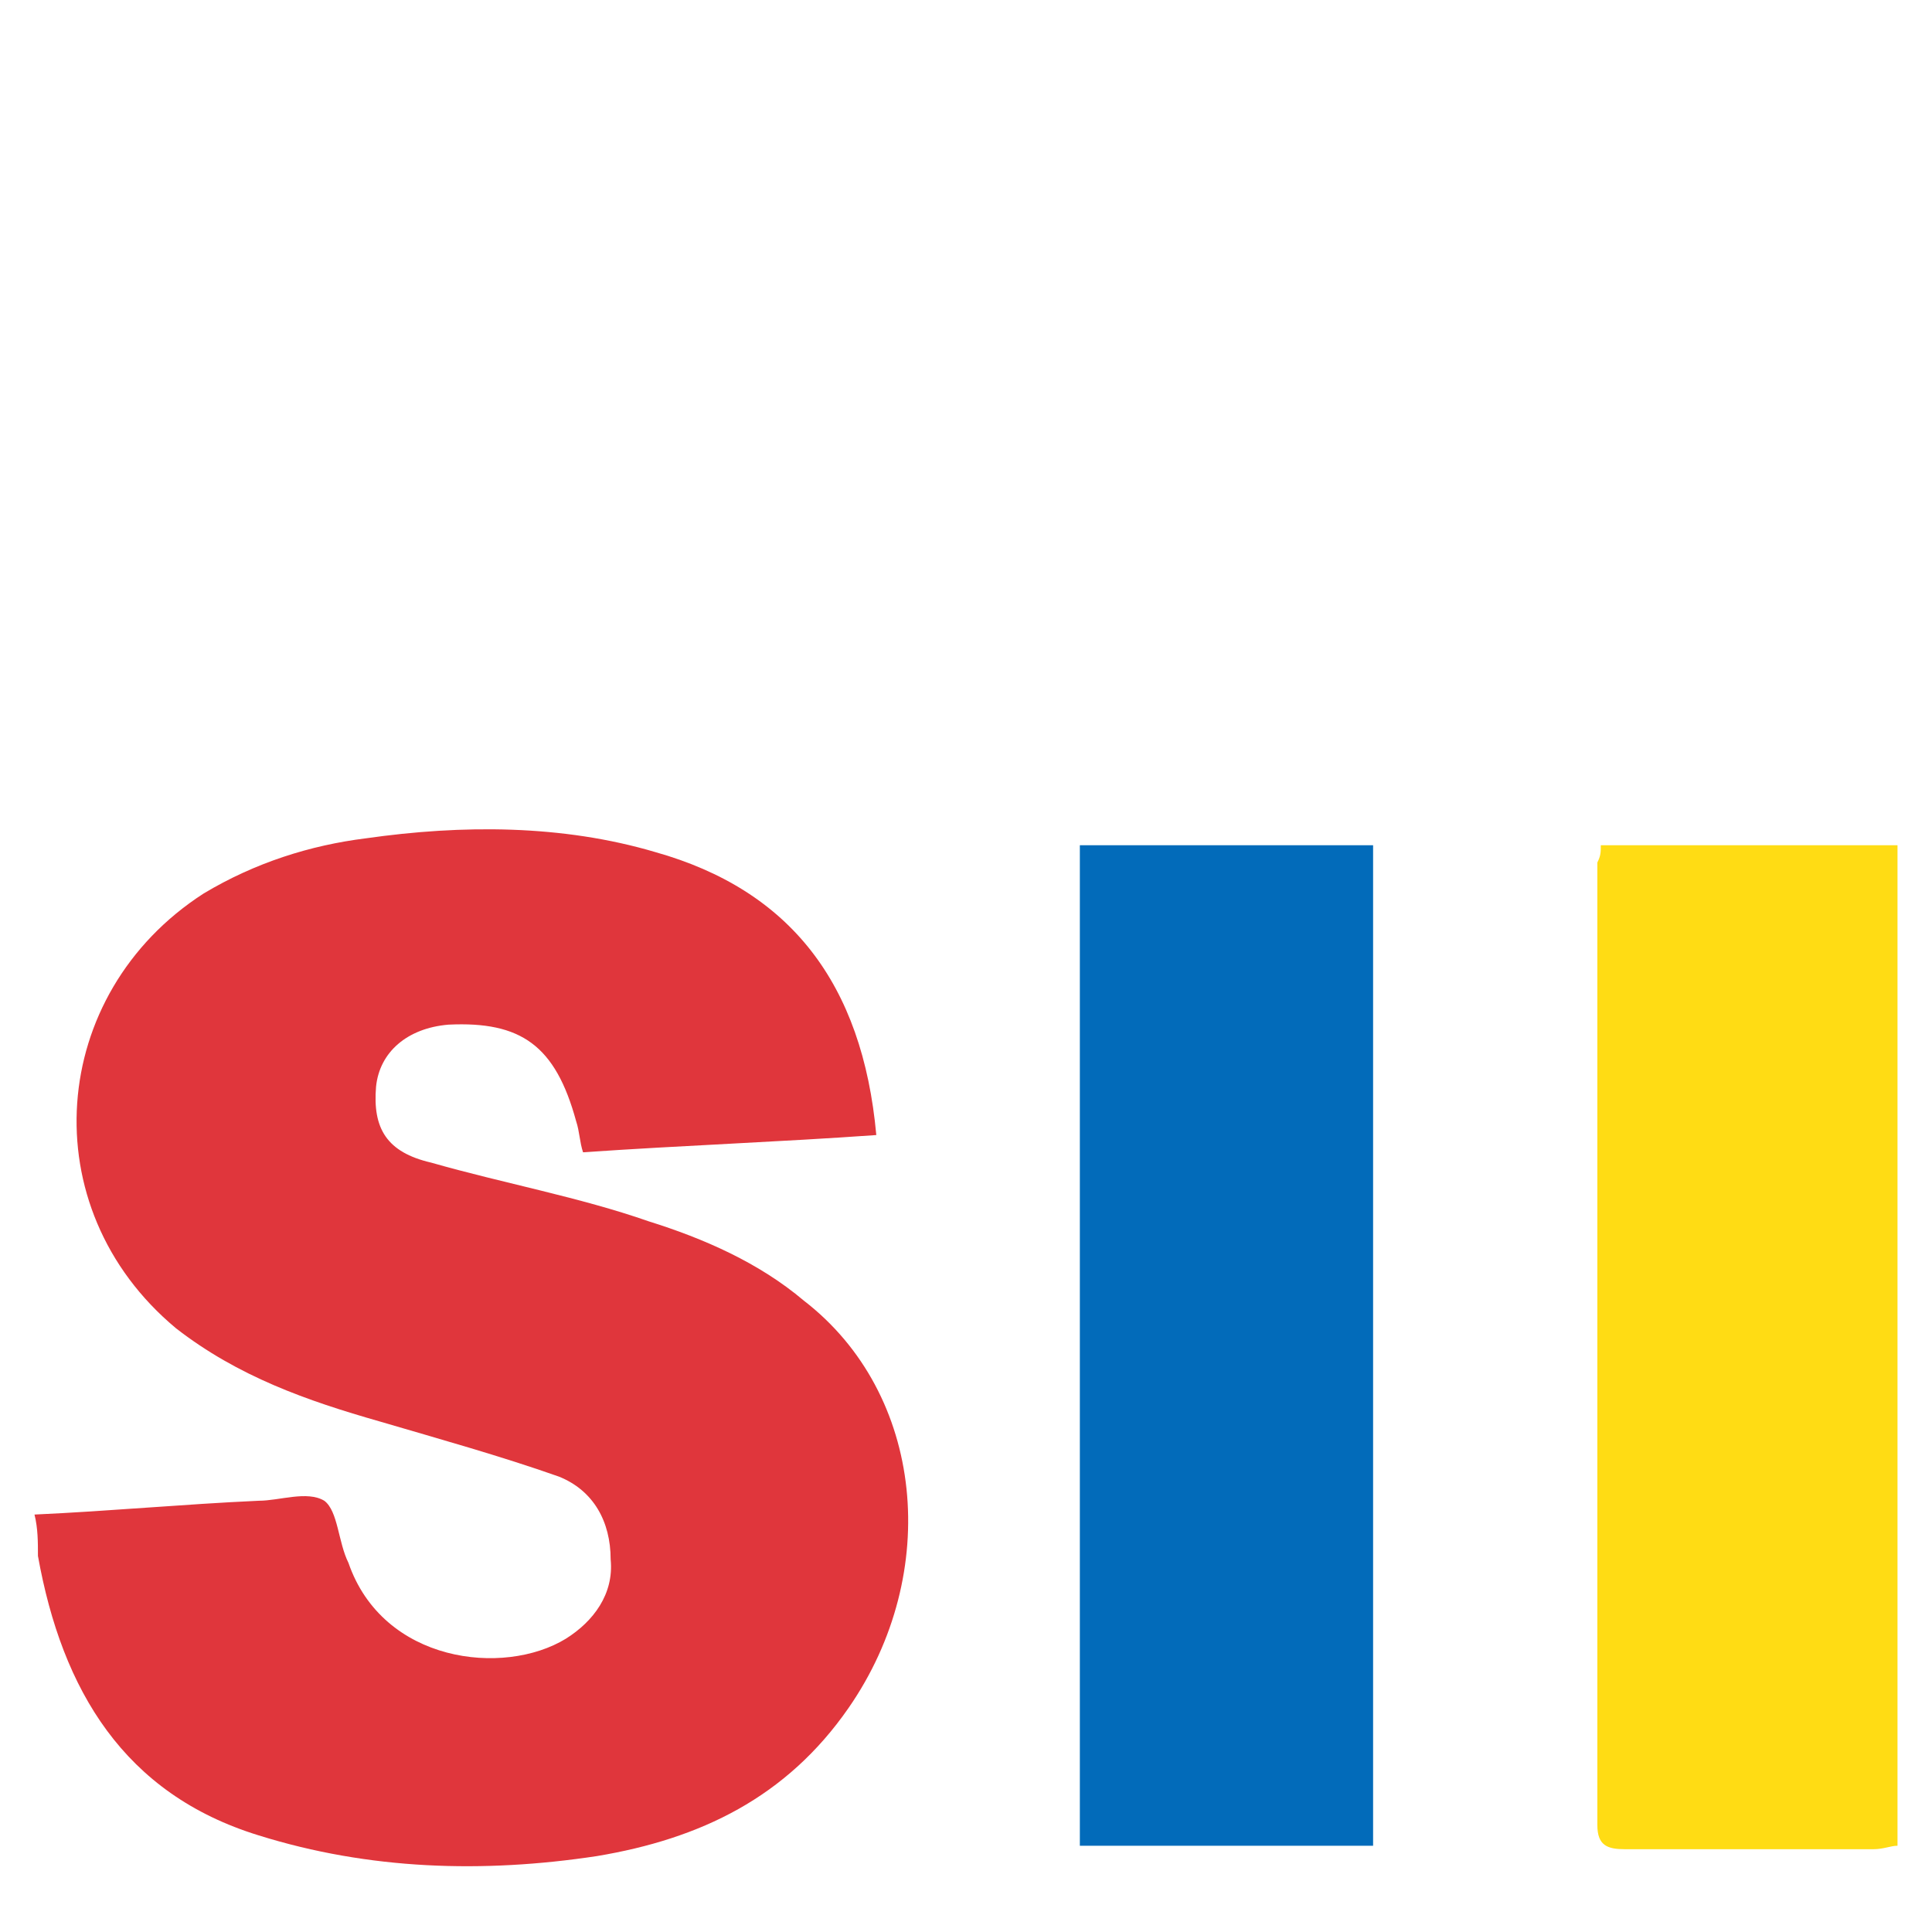
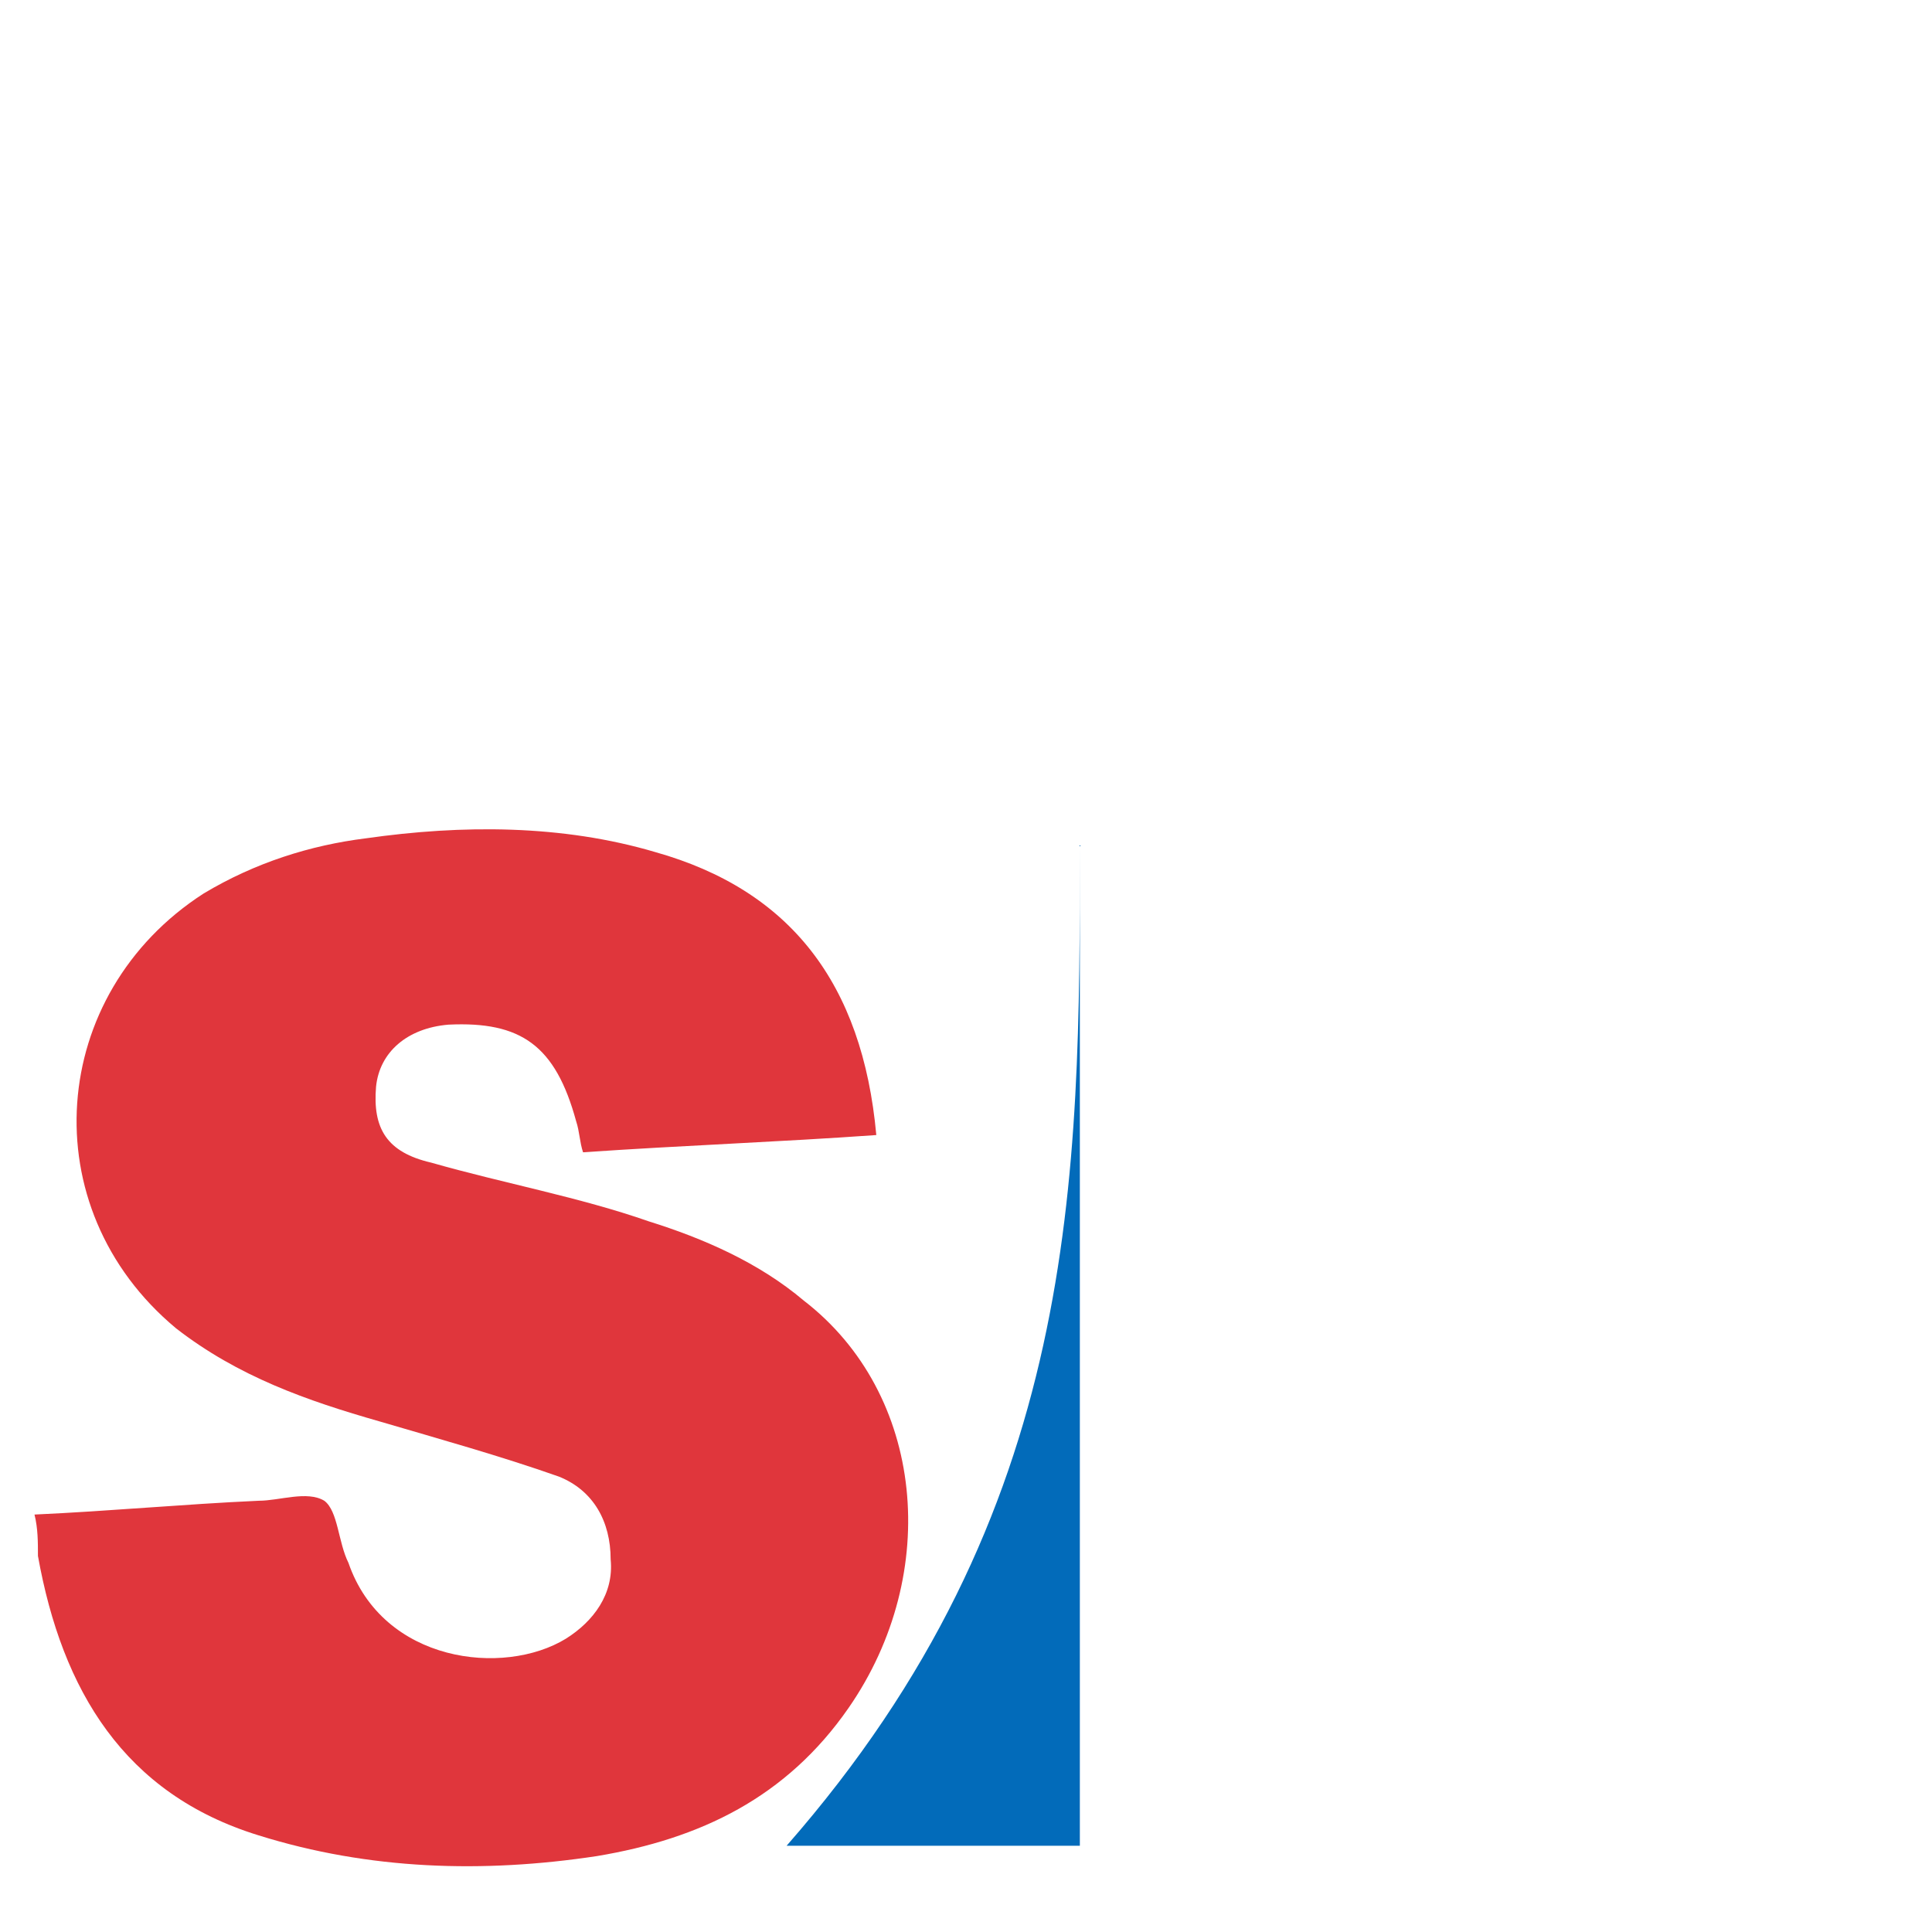
<svg xmlns="http://www.w3.org/2000/svg" version="1.1" id="Capa_1" x="0px" y="0px" viewBox="0 0 56 56" style="enable-background:new 0 0 56 56;" xml:space="preserve">
  <style type="text/css">
	.st0{fill:#E0363C;}
	.st1{fill:#026BBA;}
	.st2{fill:#FFDC14;}
</style>
  <g>
    <path class="st0" d="M1,43.9c2.2-0.1,4.3-0.3,6.5-0.4c0.6,0,1.4-0.3,1.9,0c0.4,0.3,0.4,1.2,0.7,1.8c1,2.9,4.5,3.3,6.3,2.2   c0.8-0.5,1.4-1.3,1.3-2.3c0-1.1-0.5-2-1.5-2.4c-1.7-0.6-3.5-1.1-5.2-1.6c-2.1-0.6-4.1-1.3-5.9-2.7C0.9,35,1.4,28.8,5.9,25.9   c1.5-0.9,3.1-1.4,4.7-1.6c2.8-0.4,5.7-0.4,8.4,0.4c3.9,1.1,6,3.8,6.4,8.2c-2.8,0.2-5.6,0.3-8.5,0.5c-0.1-0.3-0.1-0.6-0.2-0.9   c-0.6-2.2-1.6-2.9-3.7-2.8c-1.2,0.1-2,0.8-2.1,1.8c-0.1,1.2,0.3,1.9,1.6,2.2c2.1,0.6,4.3,1,6.3,1.7c1.6,0.5,3.2,1.2,4.5,2.3   c3.5,2.7,4,7.9,1.3,11.8c-1.8,2.6-4.3,3.8-7.3,4.3c-3.3,0.5-6.6,0.4-9.8-0.6c-3.9-1.2-5.7-4.2-6.4-8.1C1.1,44.7,1.1,44.3,1,43.9z" />
-     <path class="st1" d="M31.3,24.5c2.9,0,5.7,0,8.5,0c0,9.7,0,19.3,0,29c-2.9,0-5.7,0-8.5,0C31.3,43.8,31.3,34.2,31.3,24.5z" />
-     <path class="st2" d="M46.4,24.5c2.9,0,5.7,0,8.6,0c0,9.7,0,19.3,0,29c-0.2,0-0.4,0.1-0.7,0.1c-2.4,0-4.8,0-7.2,0   c-0.5,0-0.8-0.1-0.8-0.7c0-9.3,0-18.6,0-27.9C46.4,24.8,46.4,24.7,46.4,24.5z" />
+     <path class="st1" d="M31.3,24.5c0,9.7,0,19.3,0,29c-2.9,0-5.7,0-8.5,0C31.3,43.8,31.3,34.2,31.3,24.5z" />
  </g>
</svg>